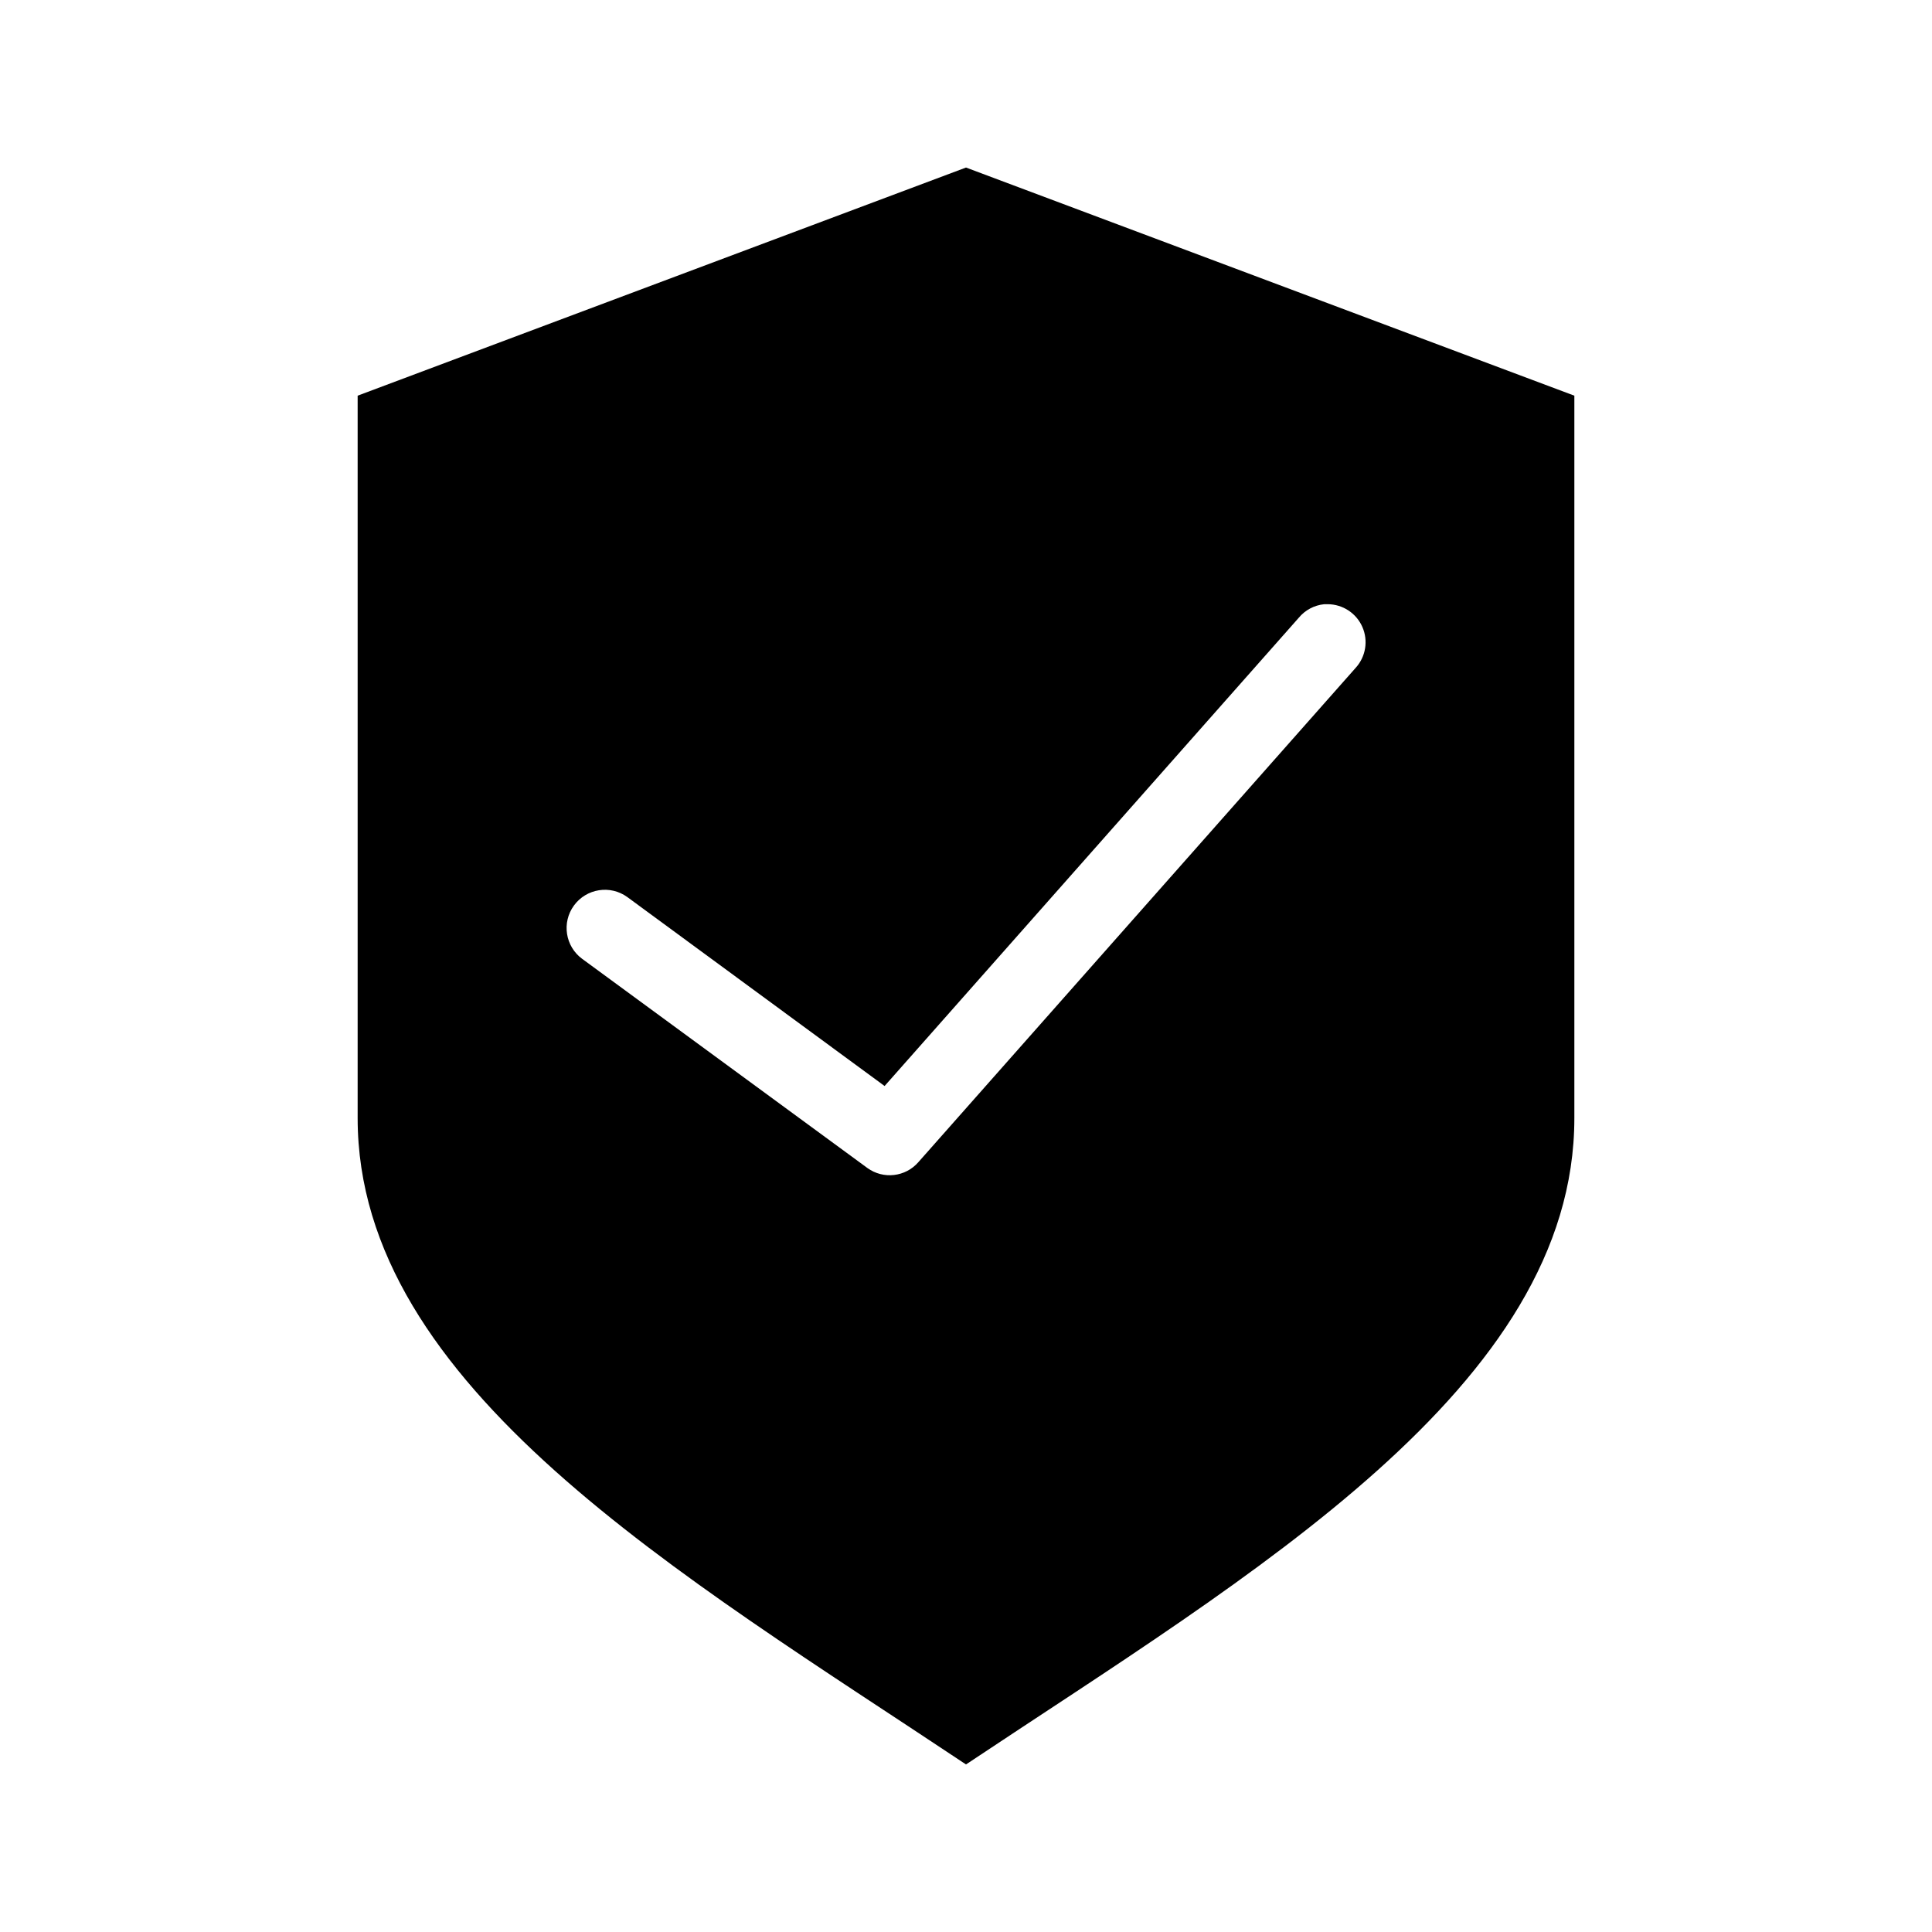
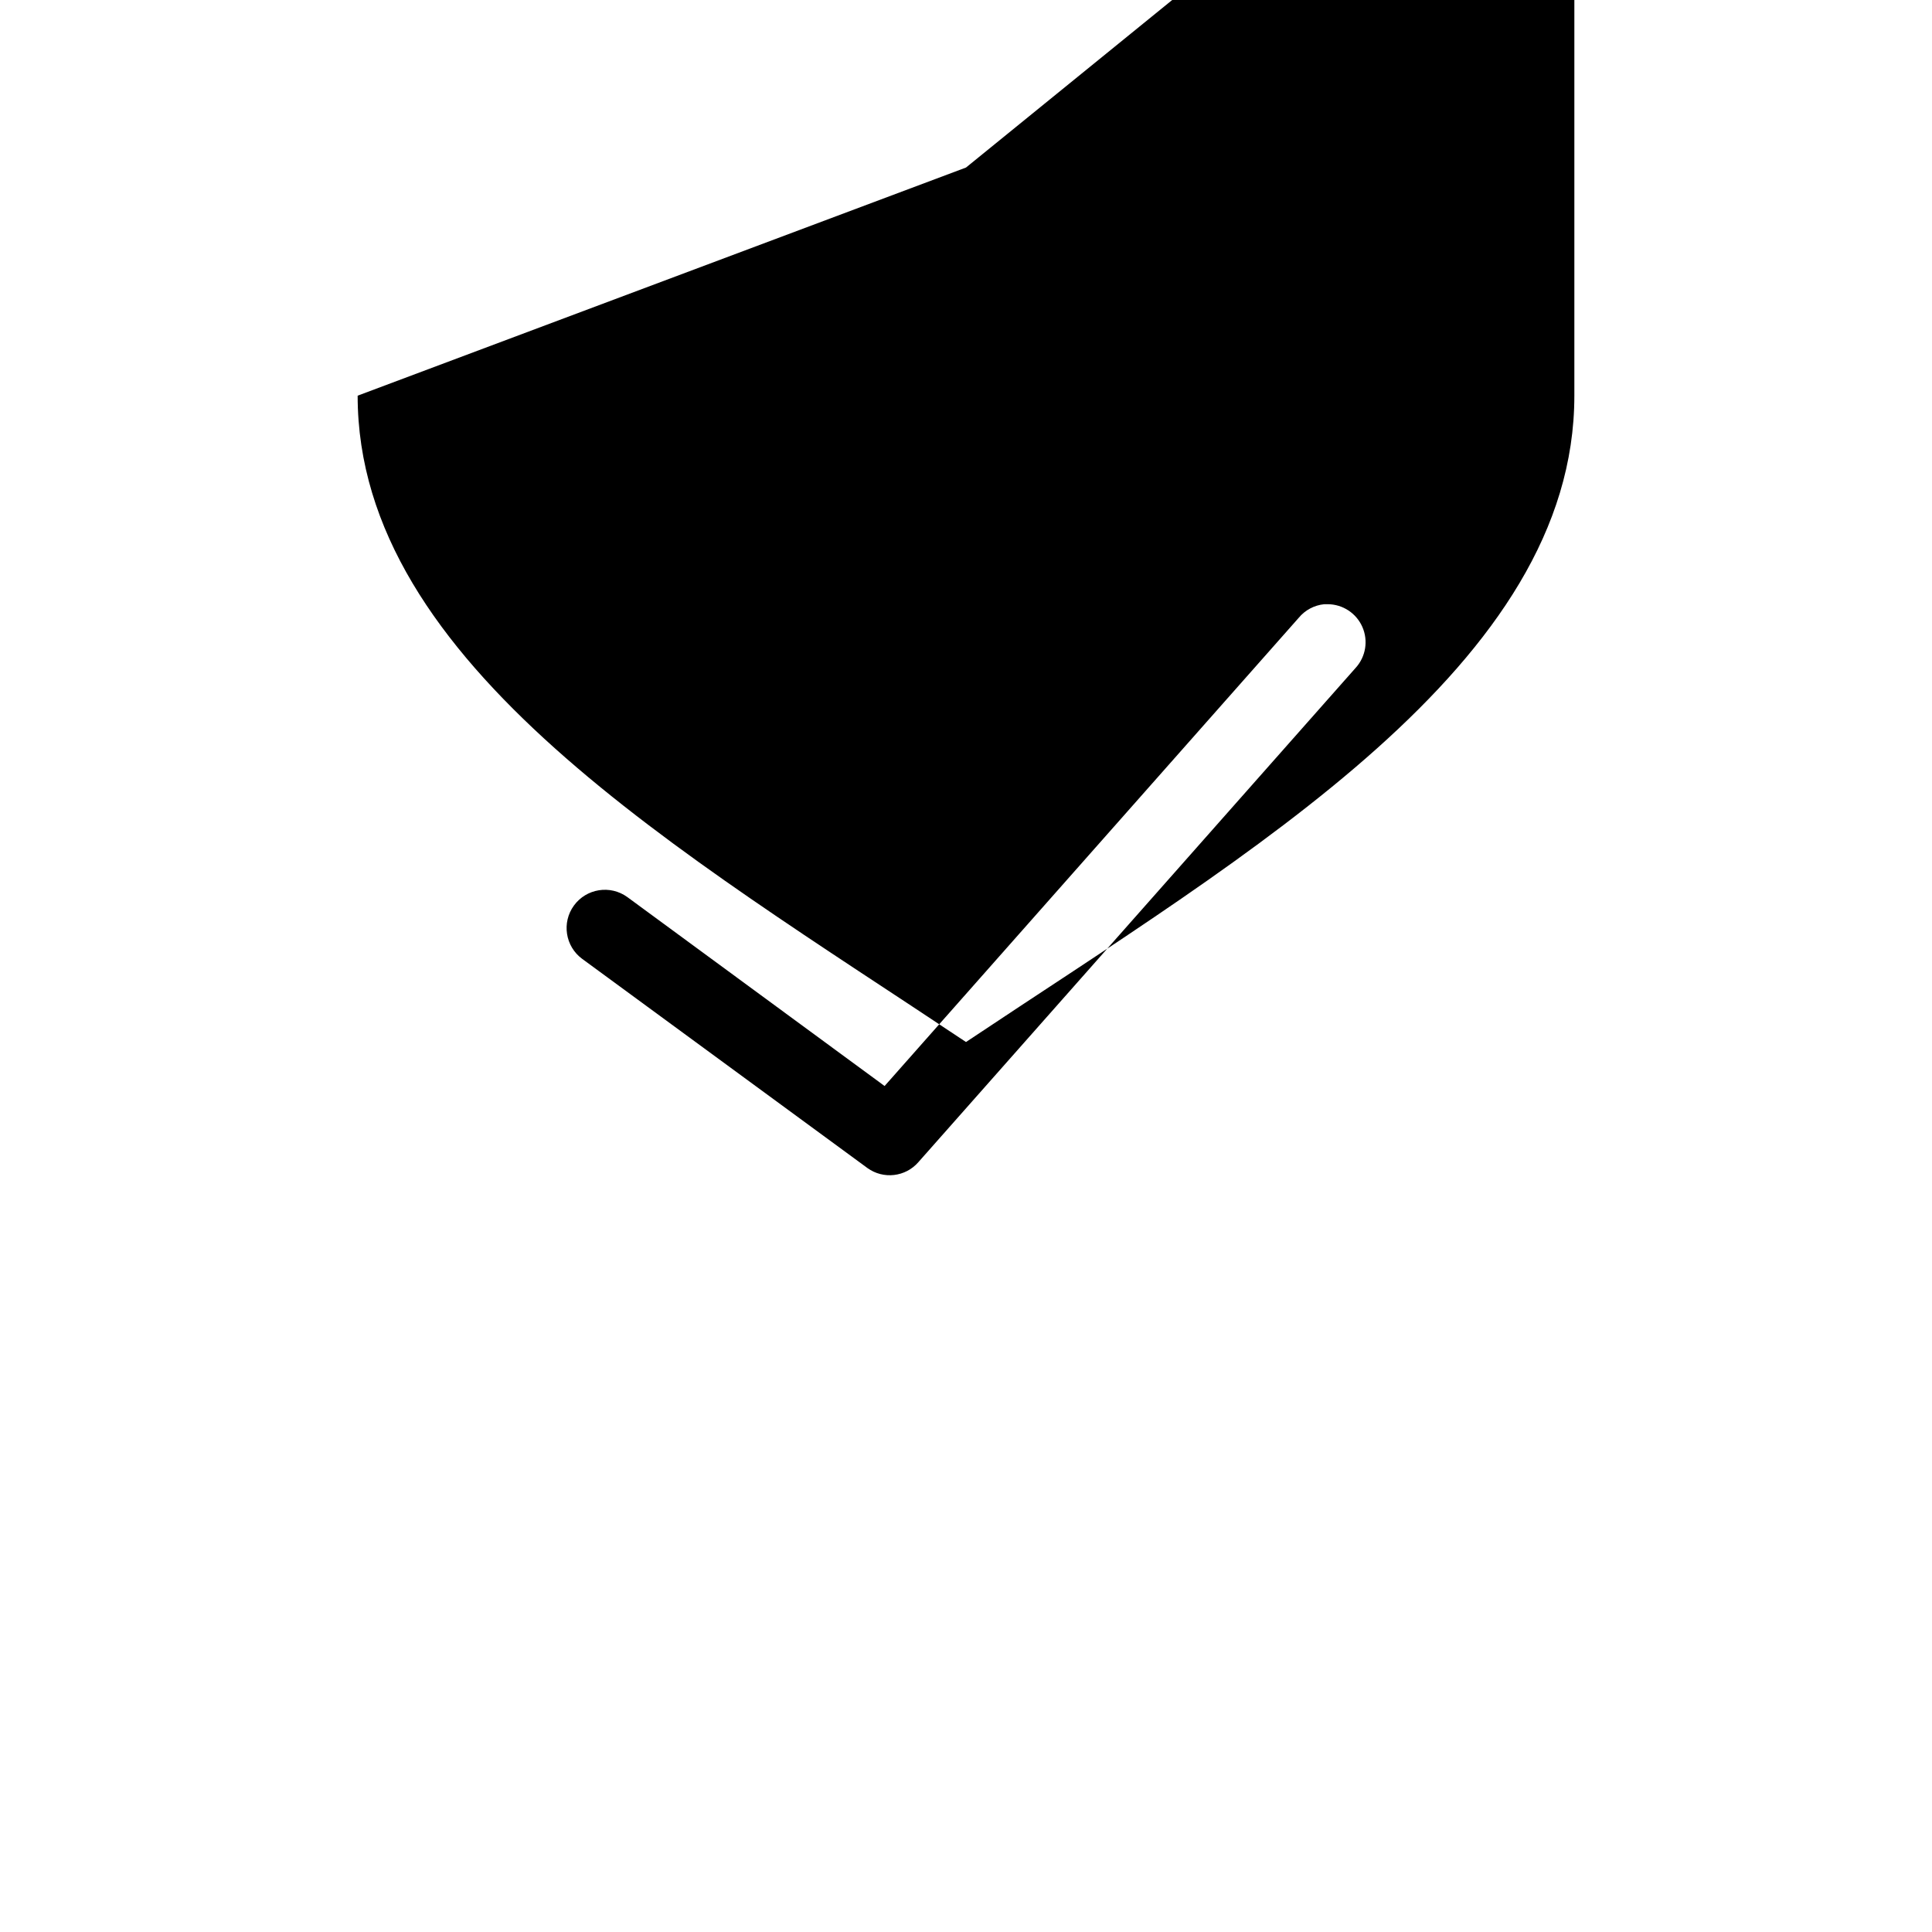
<svg xmlns="http://www.w3.org/2000/svg" fill="#000000" width="800px" height="800px" version="1.1" viewBox="144 144 512 512">
-   <path d="m400 188.4-161.22 60.457v191.45c0 71.203 85.645 120.91 161.22 171.29 75.57-50.379 161.22-100.09 161.22-171.29v-191.45zm94.934 115.72c0.316-0.016 0.633-0.016 0.945 0 3.977 0.027 7.562 2.387 9.16 6.023 1.602 3.641 0.91 7.879-1.758 10.824l-115.88 130.99c-3.418 3.961-9.301 4.644-13.539 1.574l-75.57-55.418c-4.504-3.309-5.481-9.641-2.184-14.152 3.301-4.512 9.625-5.508 14.148-2.223l68.172 50.066 109.73-124.06c1.691-2.055 4.125-3.356 6.769-3.621z" />
+   <path d="m400 188.4-161.22 60.457c0 71.203 85.645 120.91 161.22 171.29 75.57-50.379 161.22-100.09 161.22-171.29v-191.45zm94.934 115.72c0.316-0.016 0.633-0.016 0.945 0 3.977 0.027 7.562 2.387 9.16 6.023 1.602 3.641 0.91 7.879-1.758 10.824l-115.88 130.99c-3.418 3.961-9.301 4.644-13.539 1.574l-75.57-55.418c-4.504-3.309-5.481-9.641-2.184-14.152 3.301-4.512 9.625-5.508 14.148-2.223l68.172 50.066 109.73-124.06c1.691-2.055 4.125-3.356 6.769-3.621z" />
</svg>